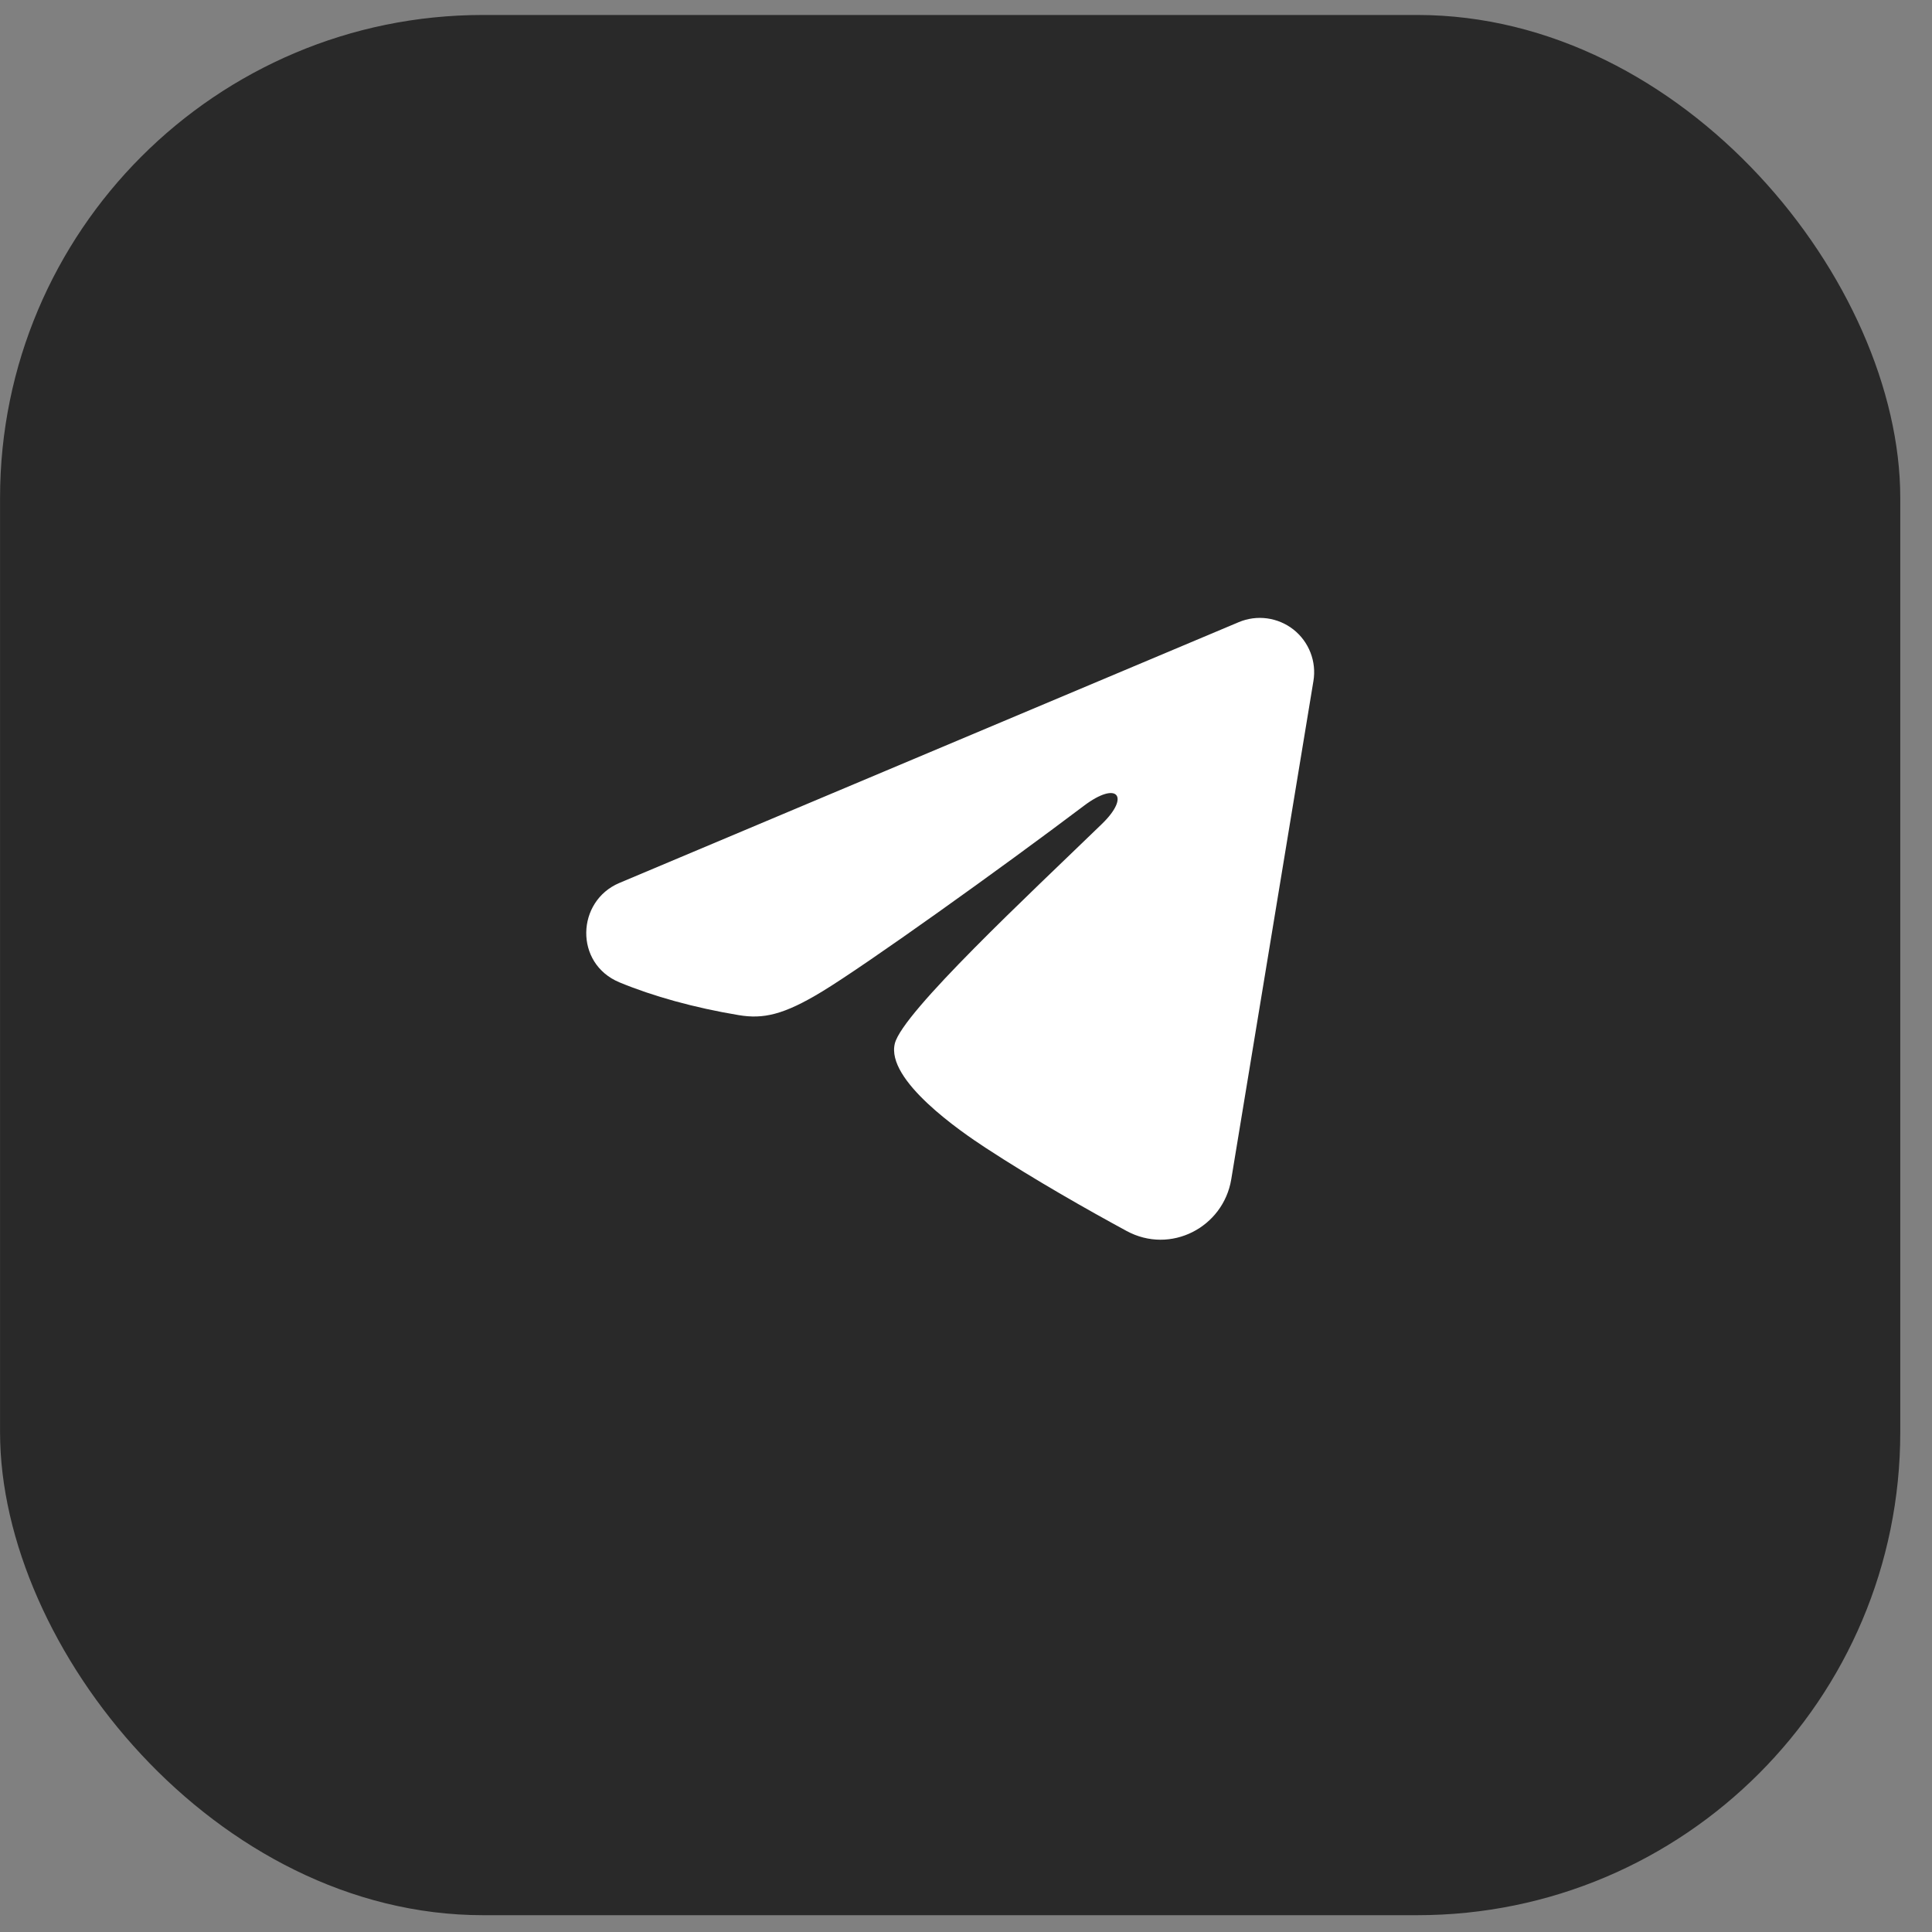
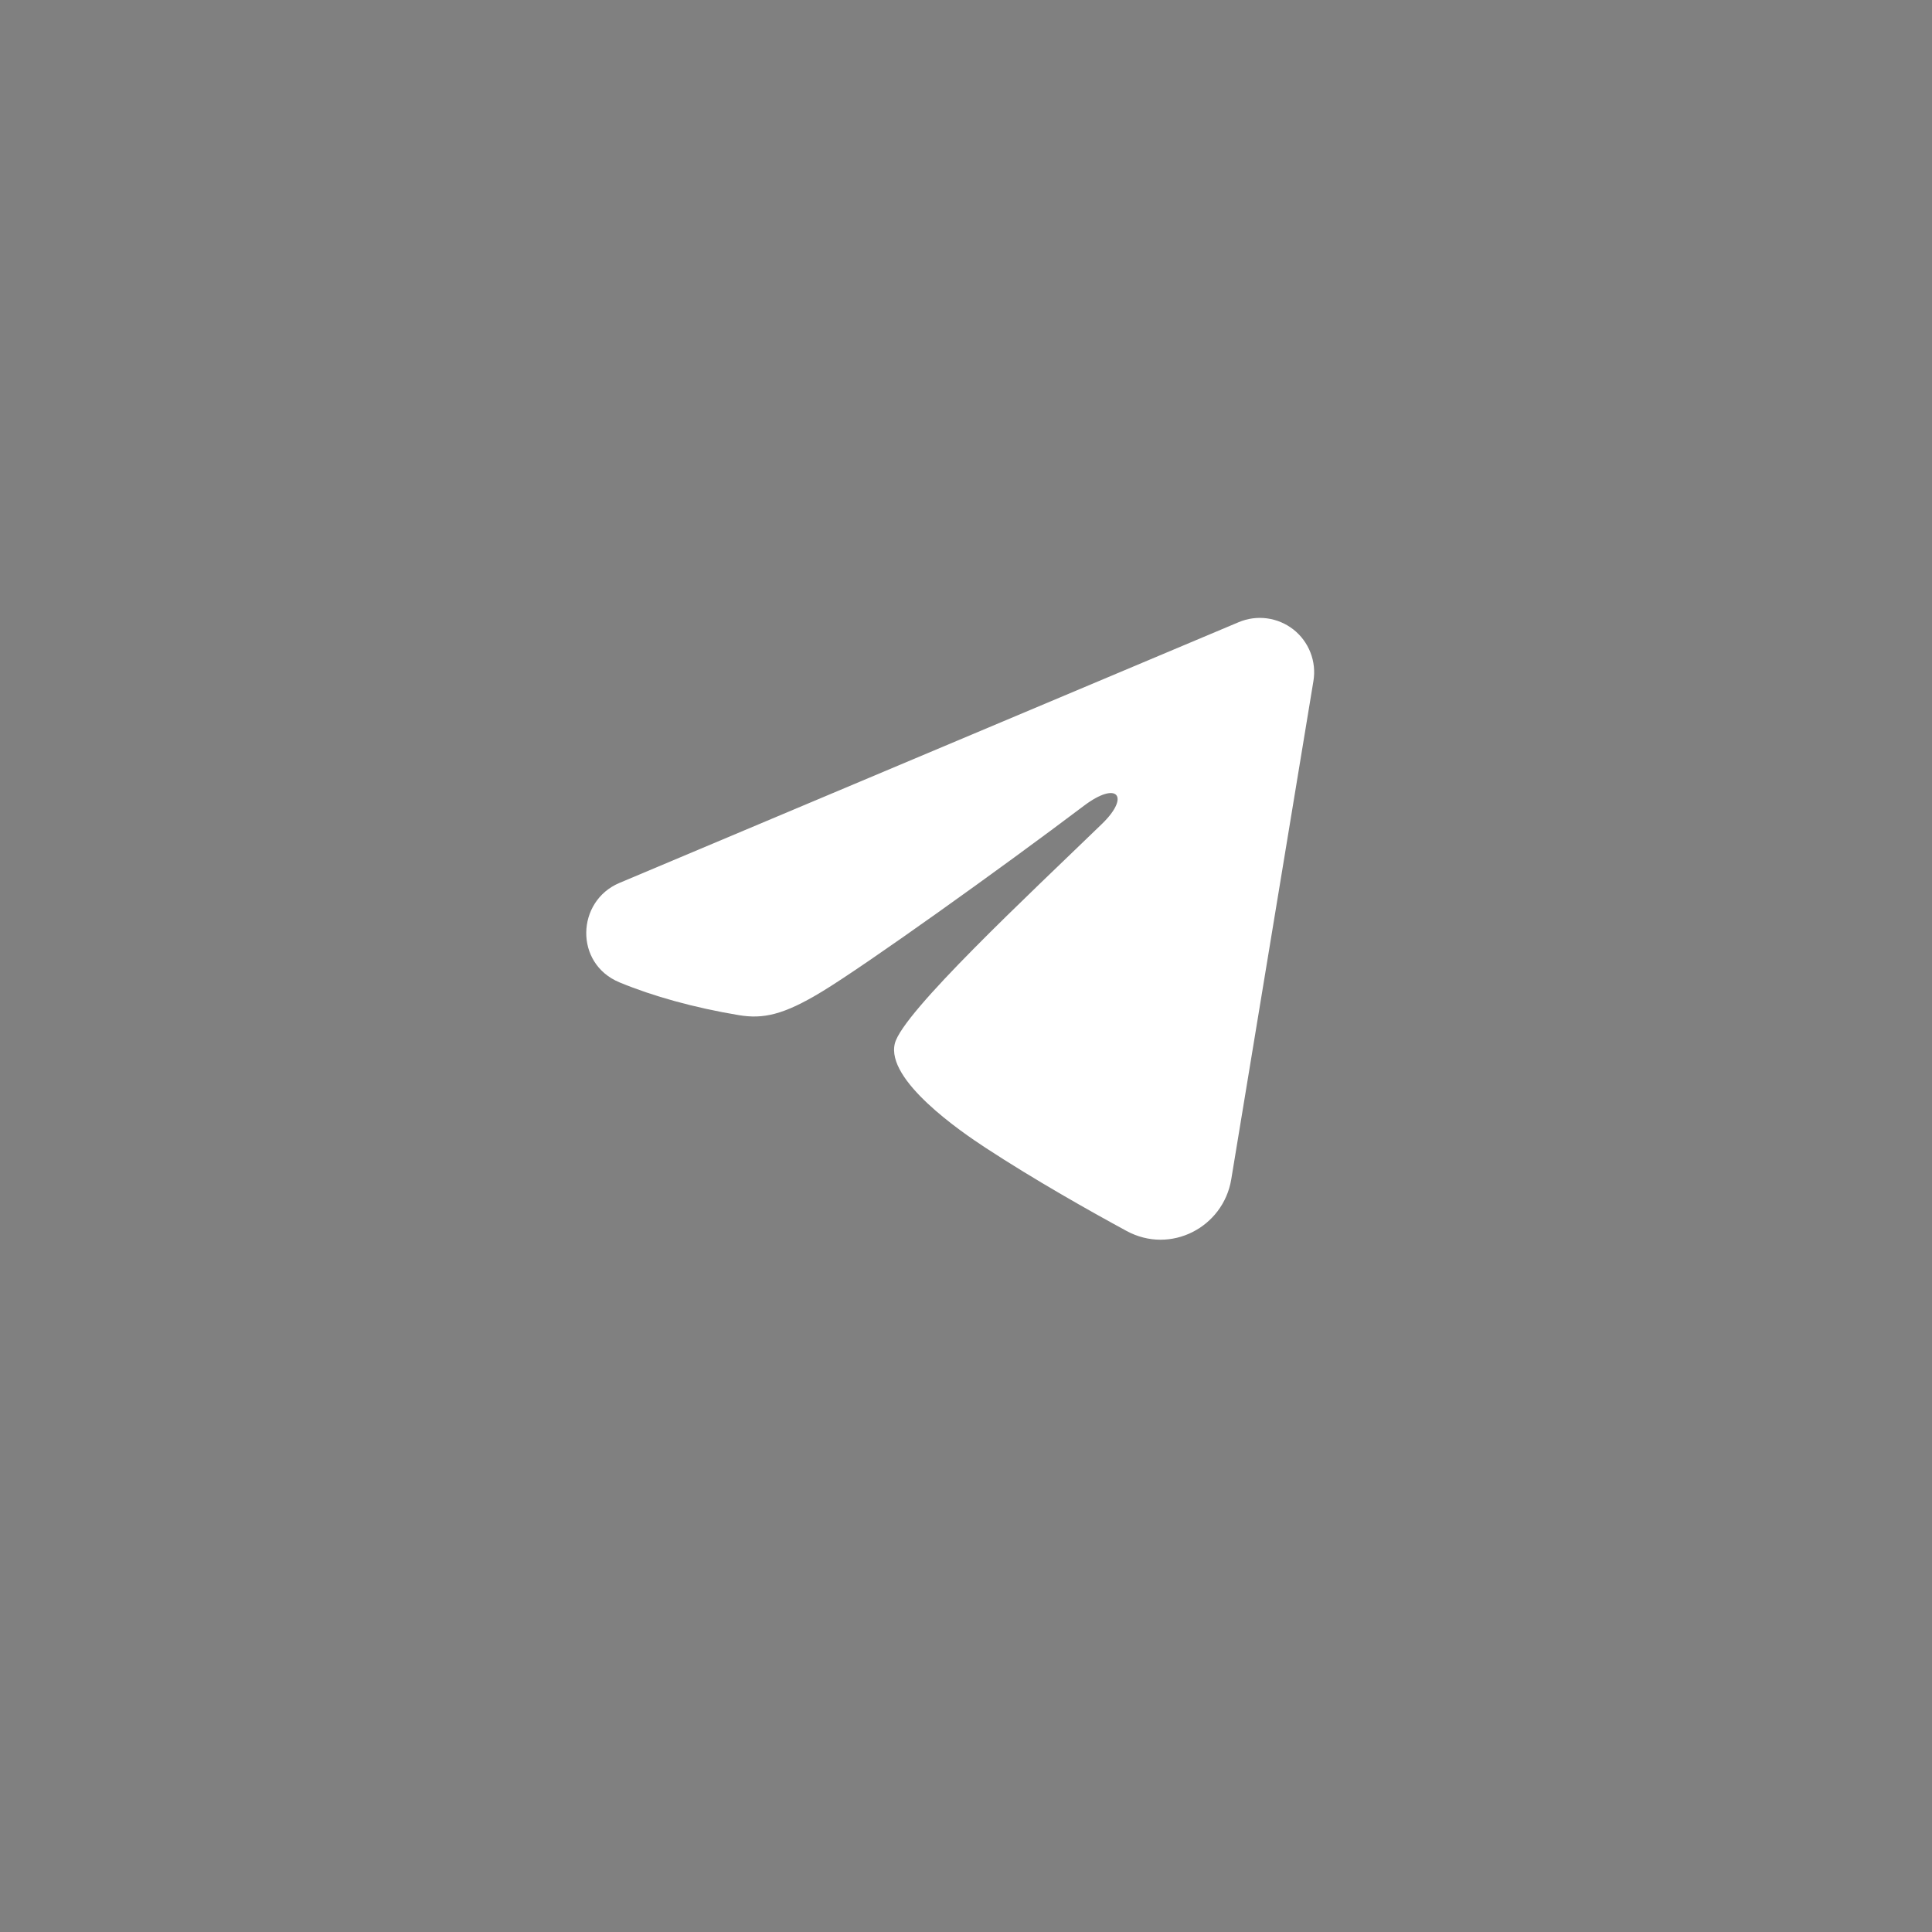
<svg xmlns="http://www.w3.org/2000/svg" width="40" height="40" viewBox="0 0 40 40" fill="none">
  <rect x="0" y="0" width="40" height="40" fill="#808080" stroke="none" />
-   <rect x="0.001" y="0.31" width="39.342" height="39.342" rx="10" fill="#292929" />
  <path fill-rule="evenodd" clip-rule="evenodd" d="M25.647 12.881C25.832 12.803 26.035 12.776 26.234 12.803C26.433 12.83 26.622 12.91 26.78 13.034C26.938 13.159 27.059 13.323 27.132 13.511C27.205 13.698 27.226 13.902 27.193 14.1L25.492 24.415C25.328 25.41 24.236 25.981 23.323 25.485C22.56 25.071 21.426 24.432 20.407 23.765C19.897 23.432 18.335 22.363 18.527 21.603C18.692 20.953 21.316 18.51 22.816 17.057C23.404 16.487 23.136 16.158 22.441 16.683C20.715 17.986 17.943 19.968 17.027 20.525C16.219 21.017 15.797 21.101 15.294 21.017C14.374 20.864 13.522 20.627 12.826 20.339C11.886 19.949 11.931 18.656 12.825 18.28L25.647 12.881Z" fill="white" />
</svg>